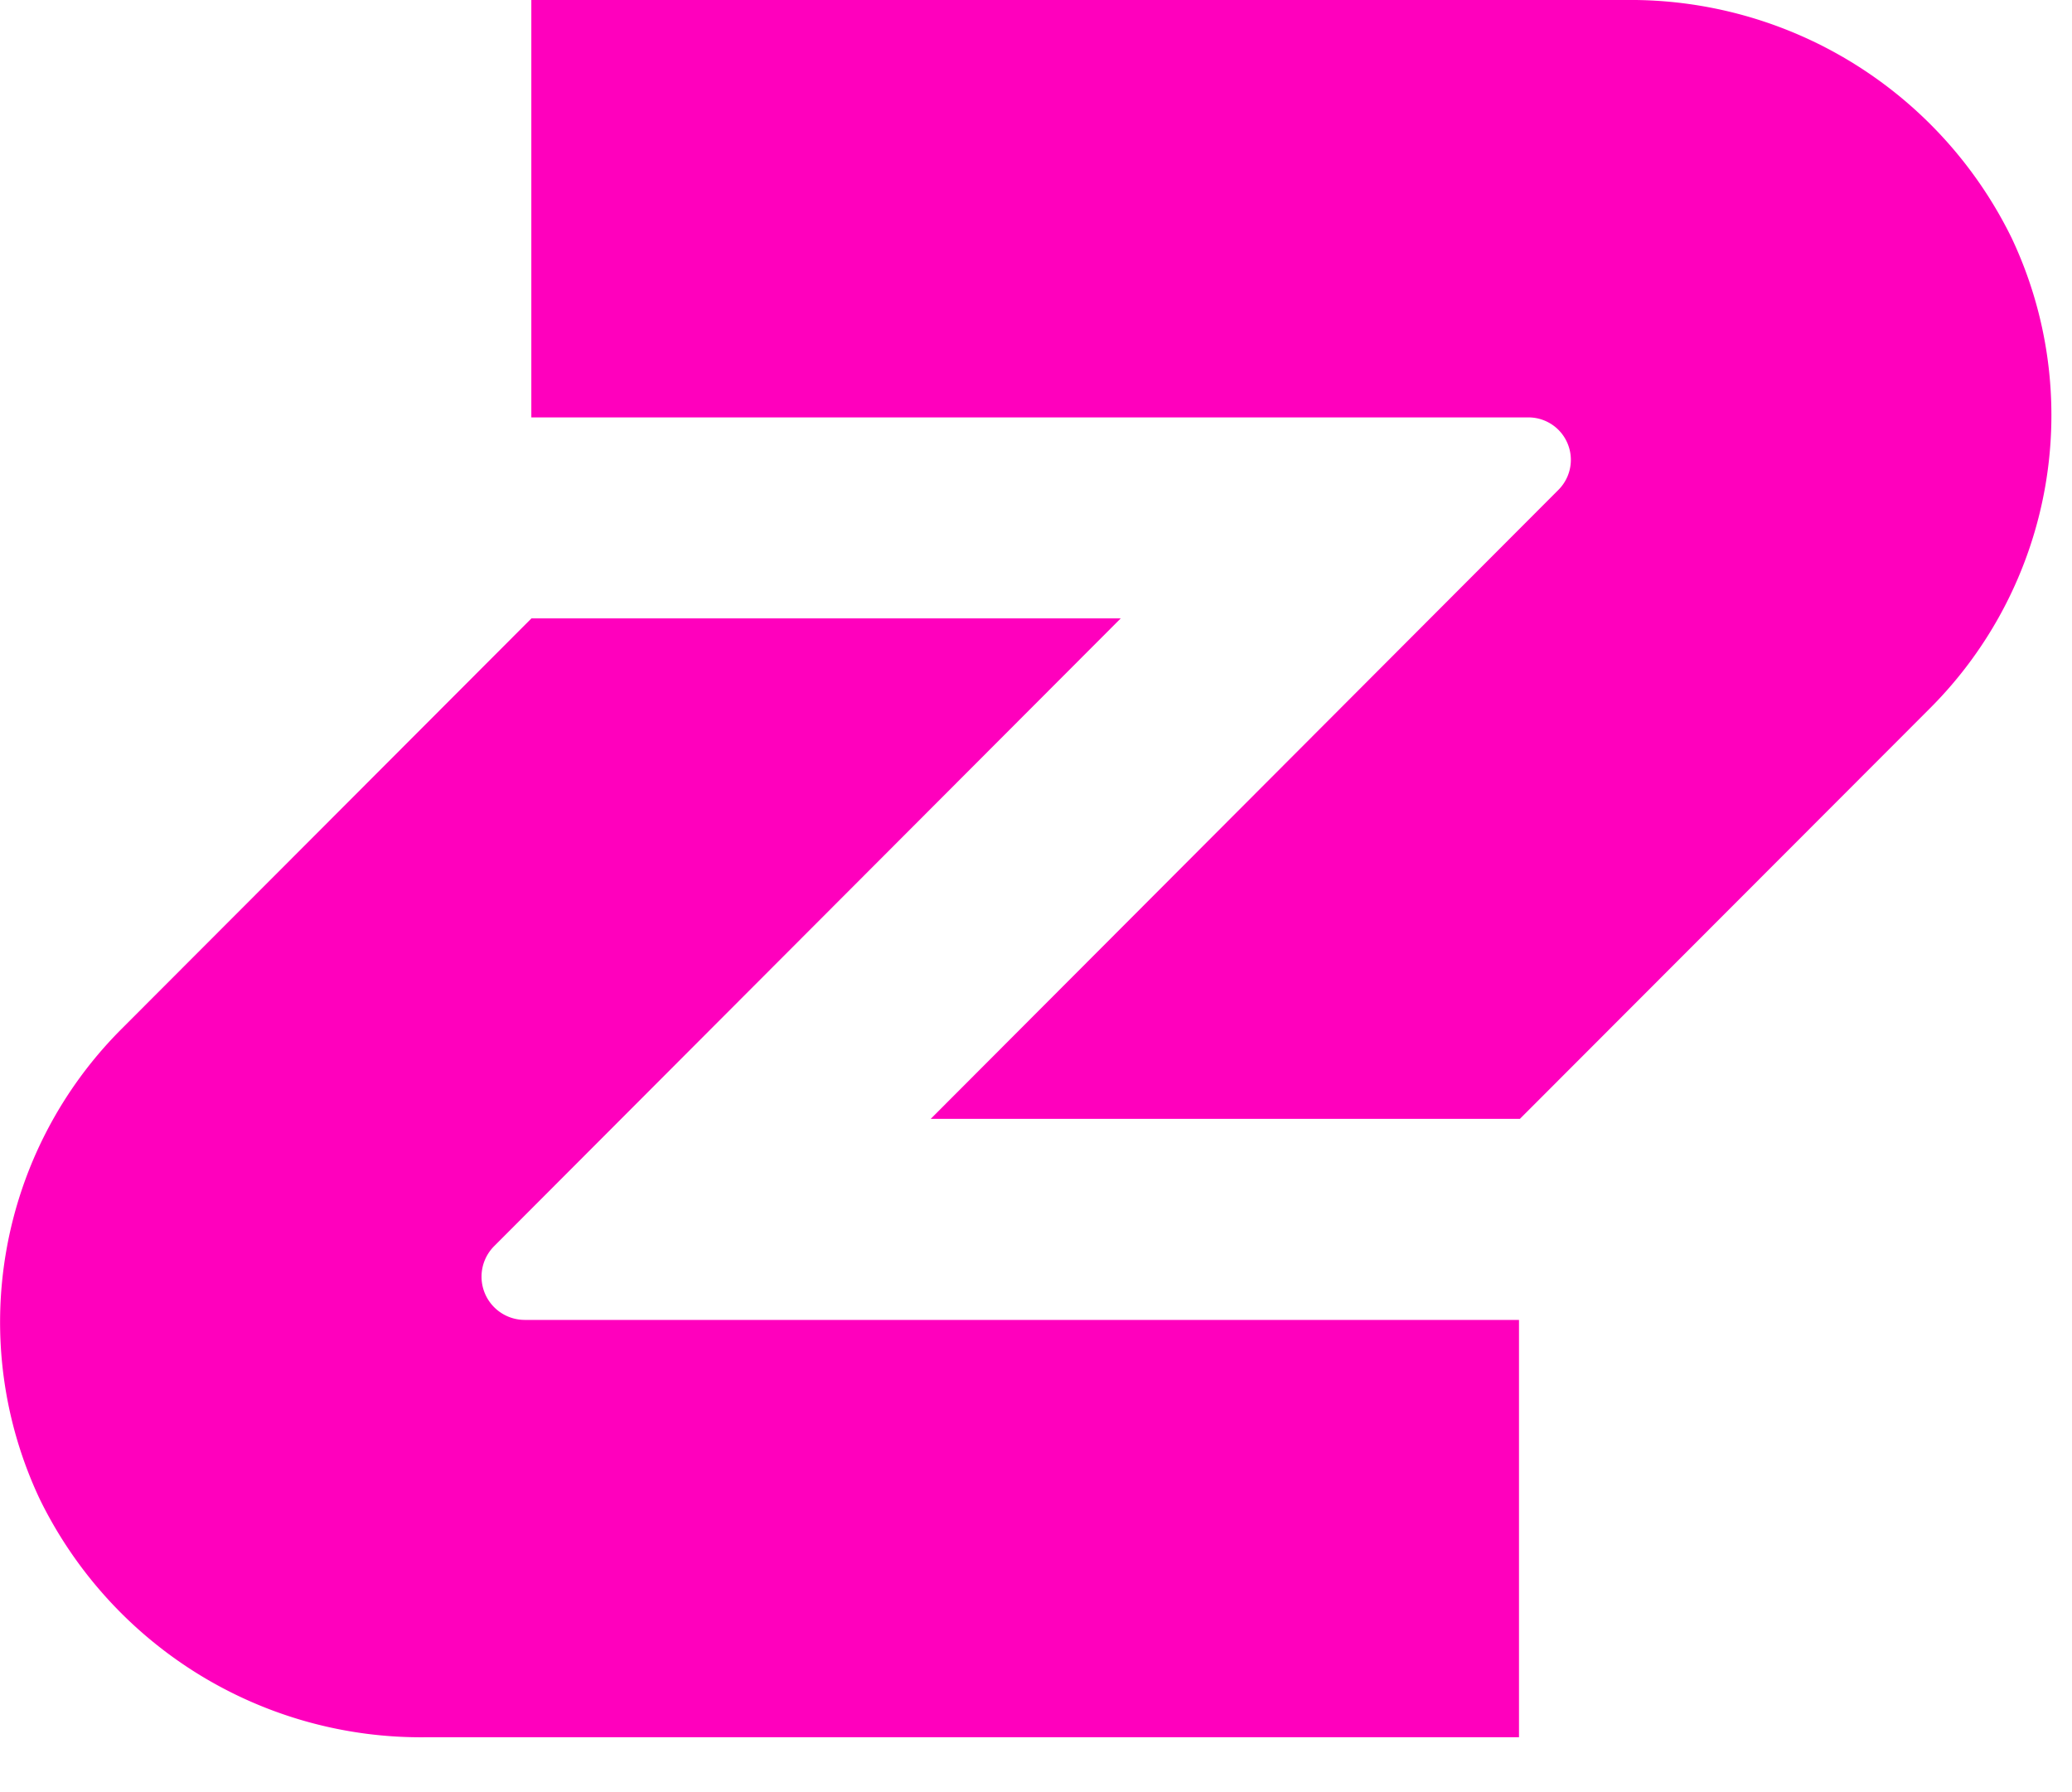
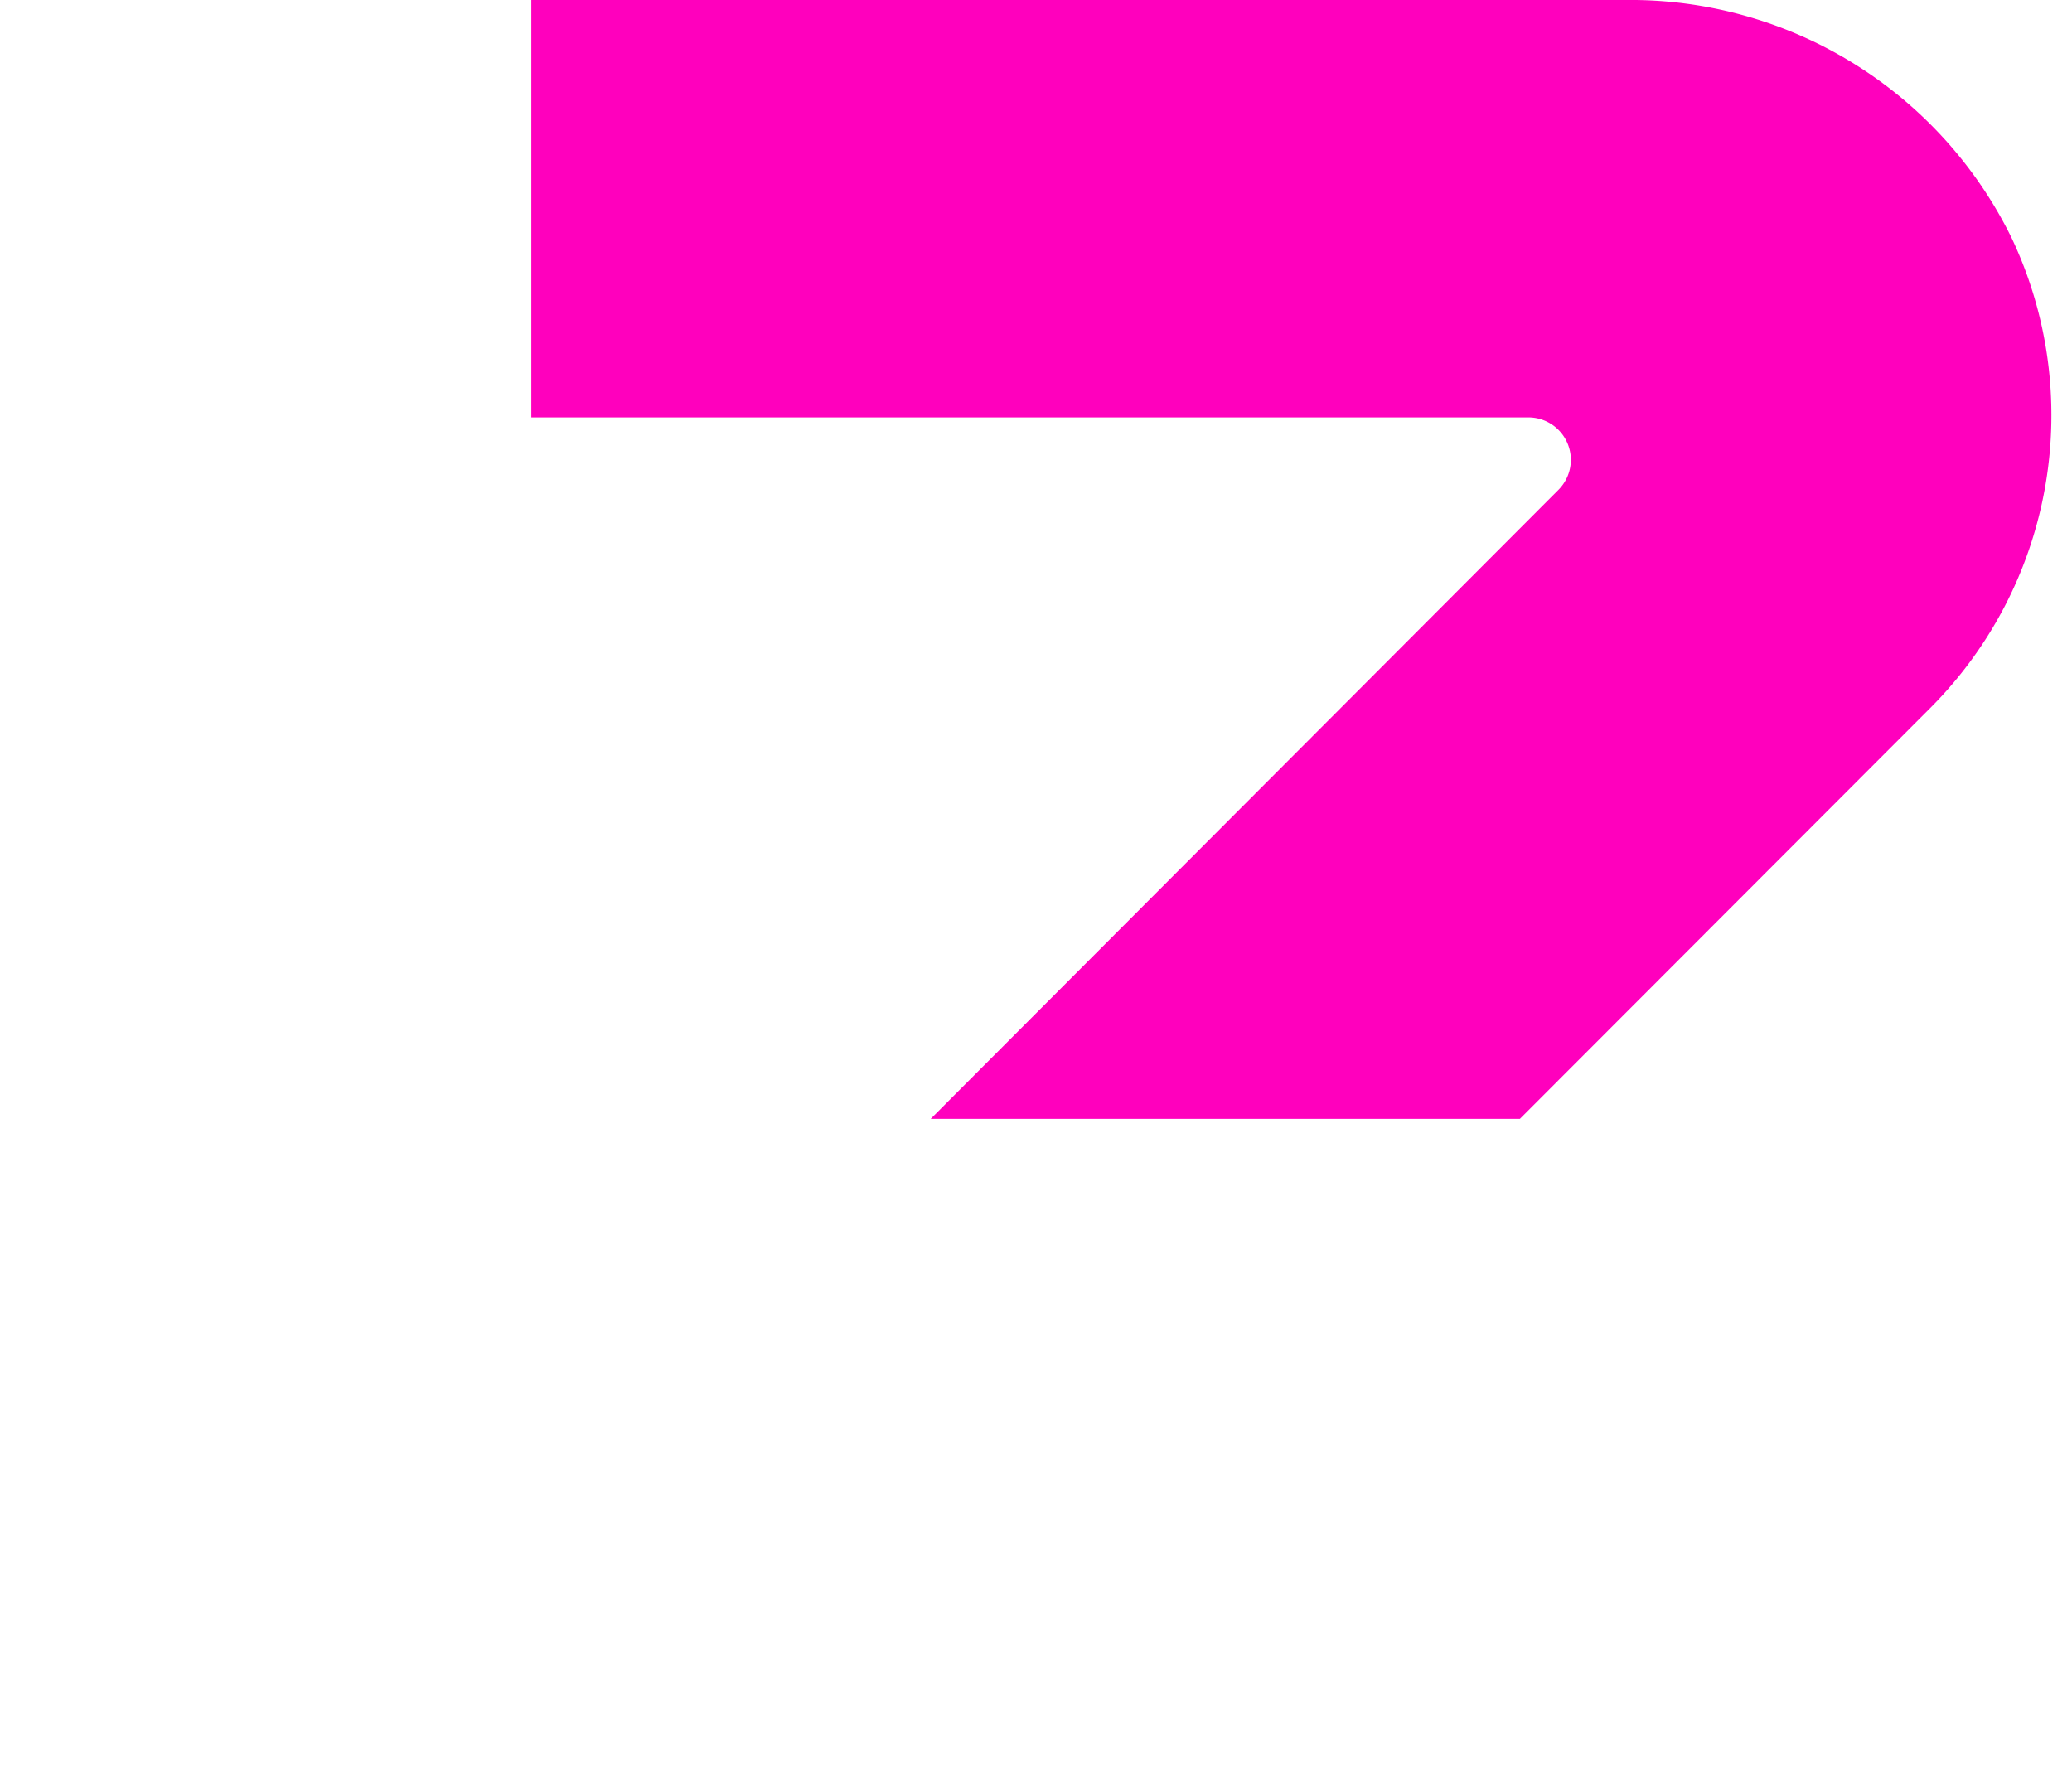
<svg xmlns="http://www.w3.org/2000/svg" fill="none" viewBox="0 0 37 32" aria-hidden="true">
  <path fill="#FF00BD" d="M27.142 19.978H16.62L27.83 8.746a.758.758 0 00-.534-1.293H9.488V0h19.534a7.573 7.573 0 014.065 1.125 7.591 7.591 0 012.836 3.126 7.402 7.402 0 01-1.461 8.398l-7.32 7.328z" />
-   <path fill="#FF00BD" d="M9.489 11.042h10.524l-11.19 11.21a.772.772 0 00.543 1.316h17.759v7.452H7.61a7.574 7.574 0 01-4.065-1.125A7.593 7.593 0 01.71 26.768a7.403 7.403 0 011.462-8.397l7.318-7.329z" />
</svg>